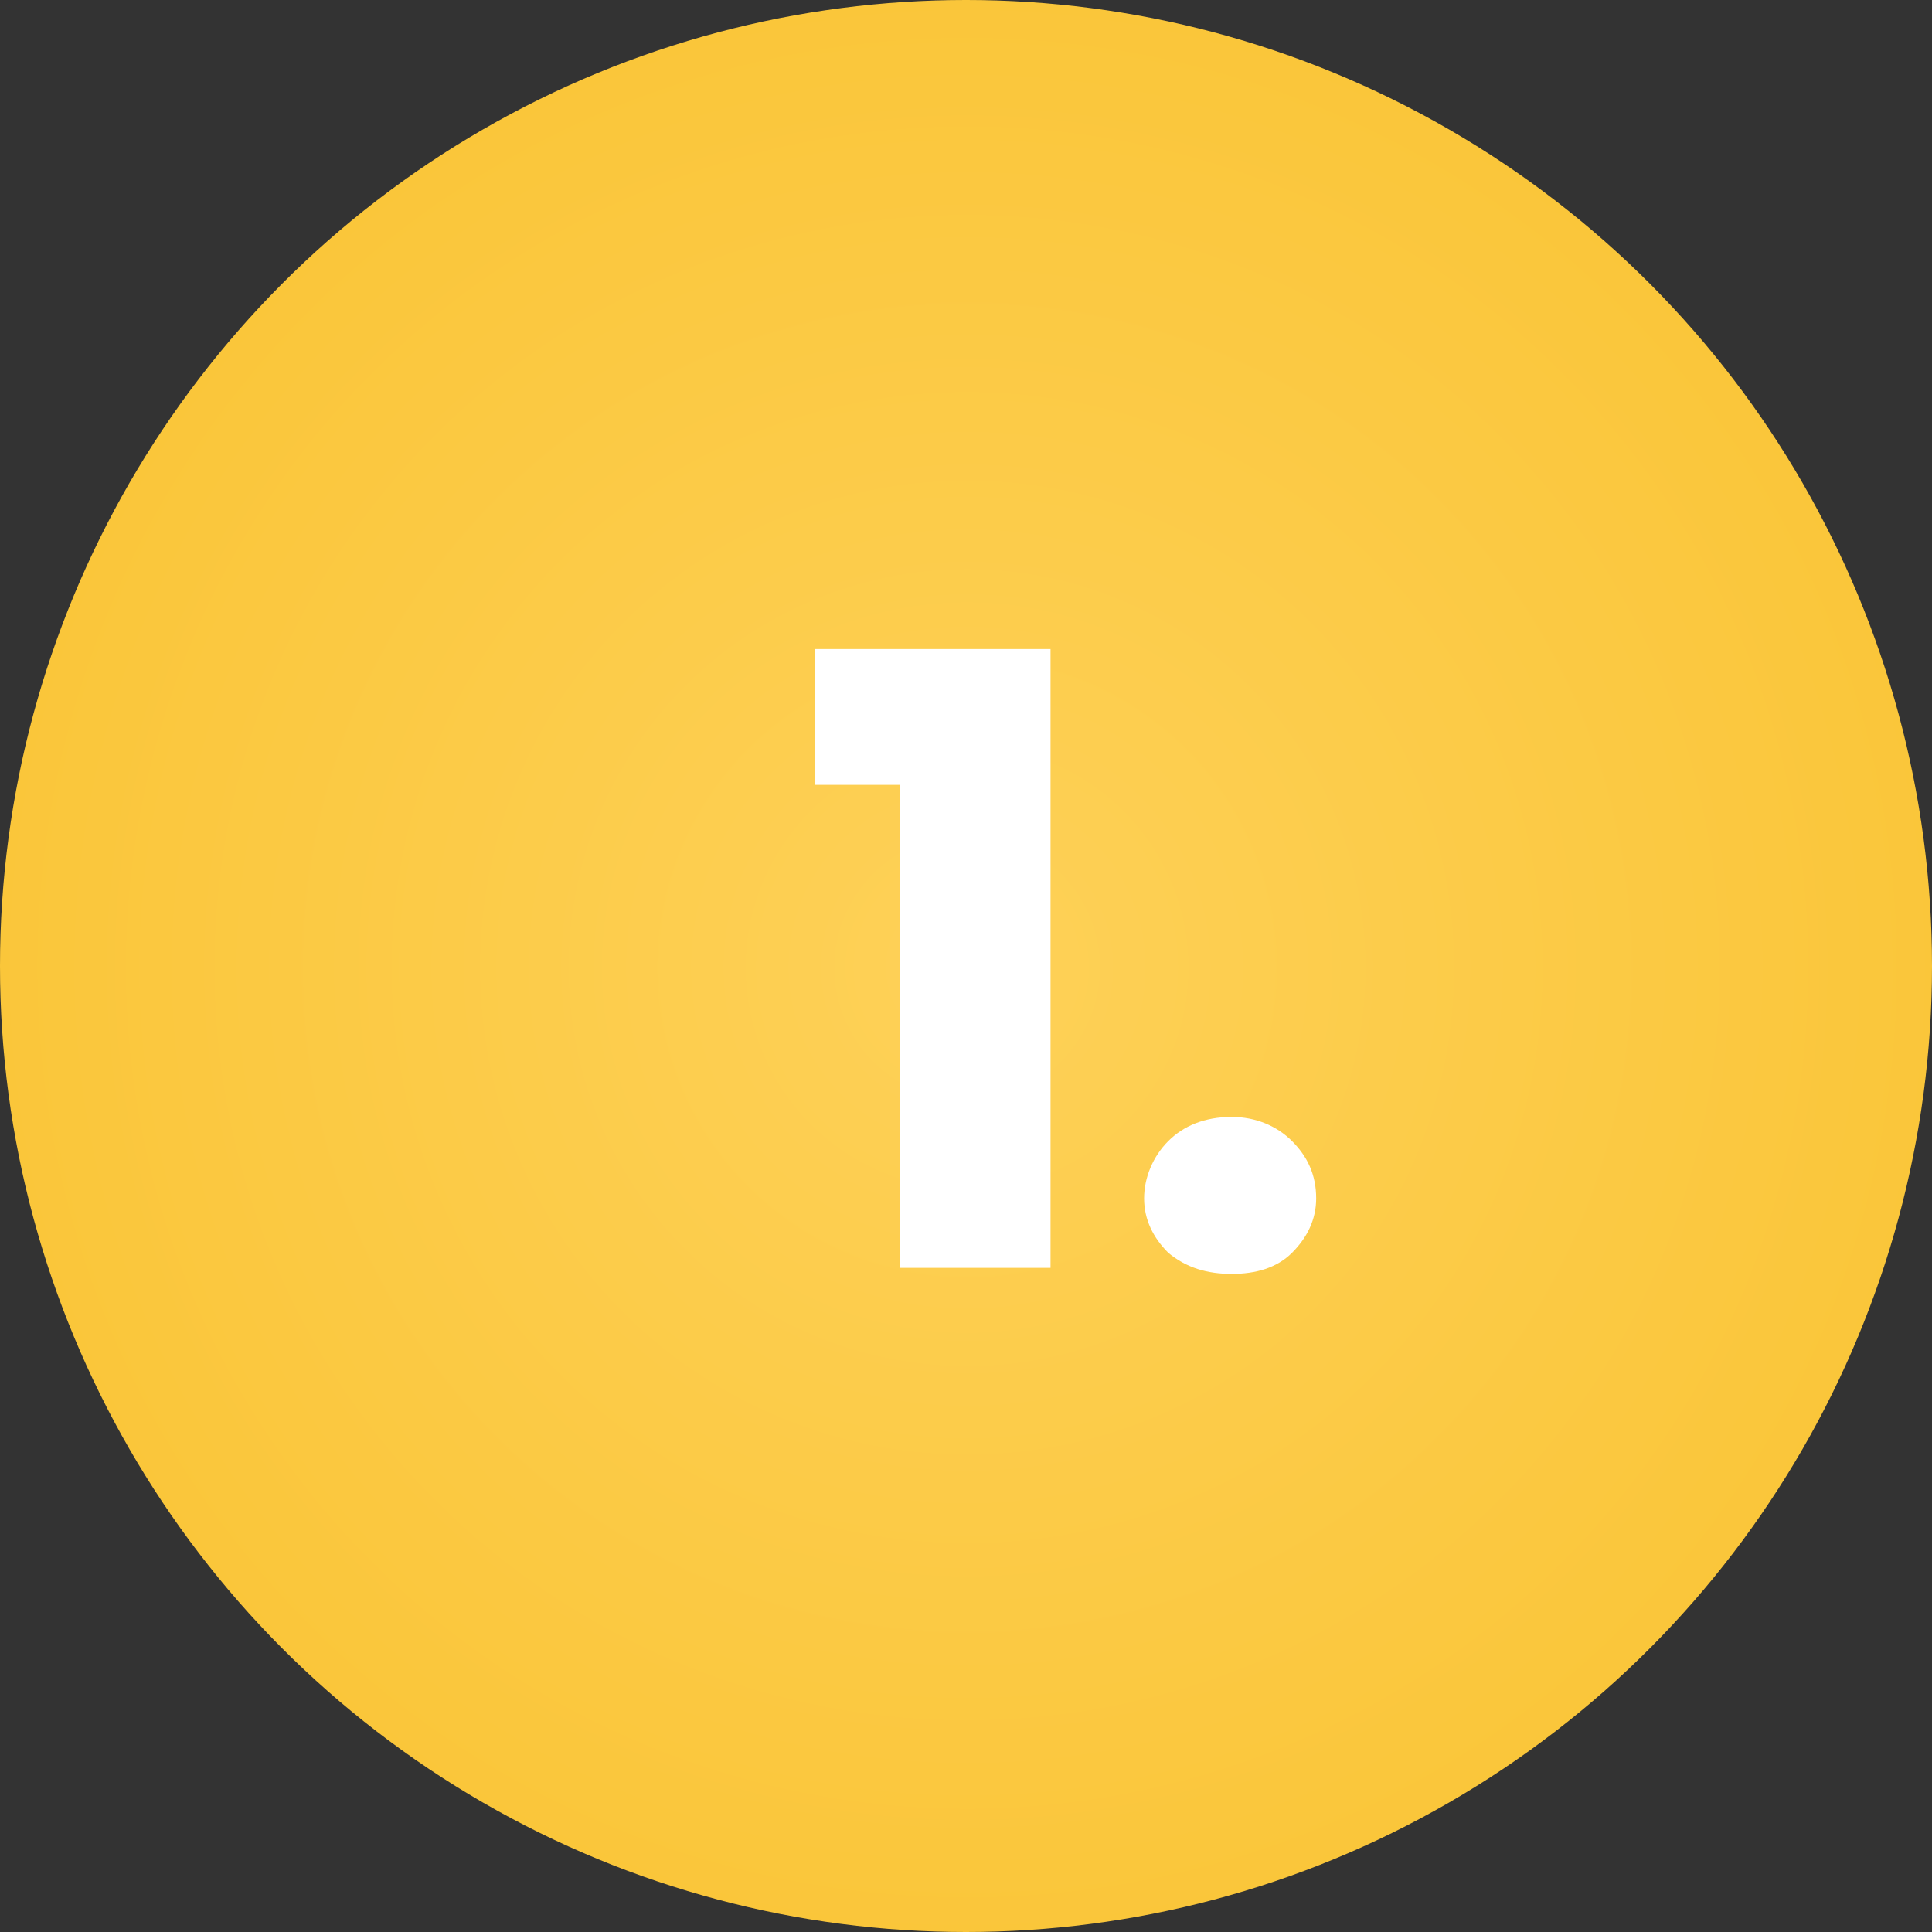
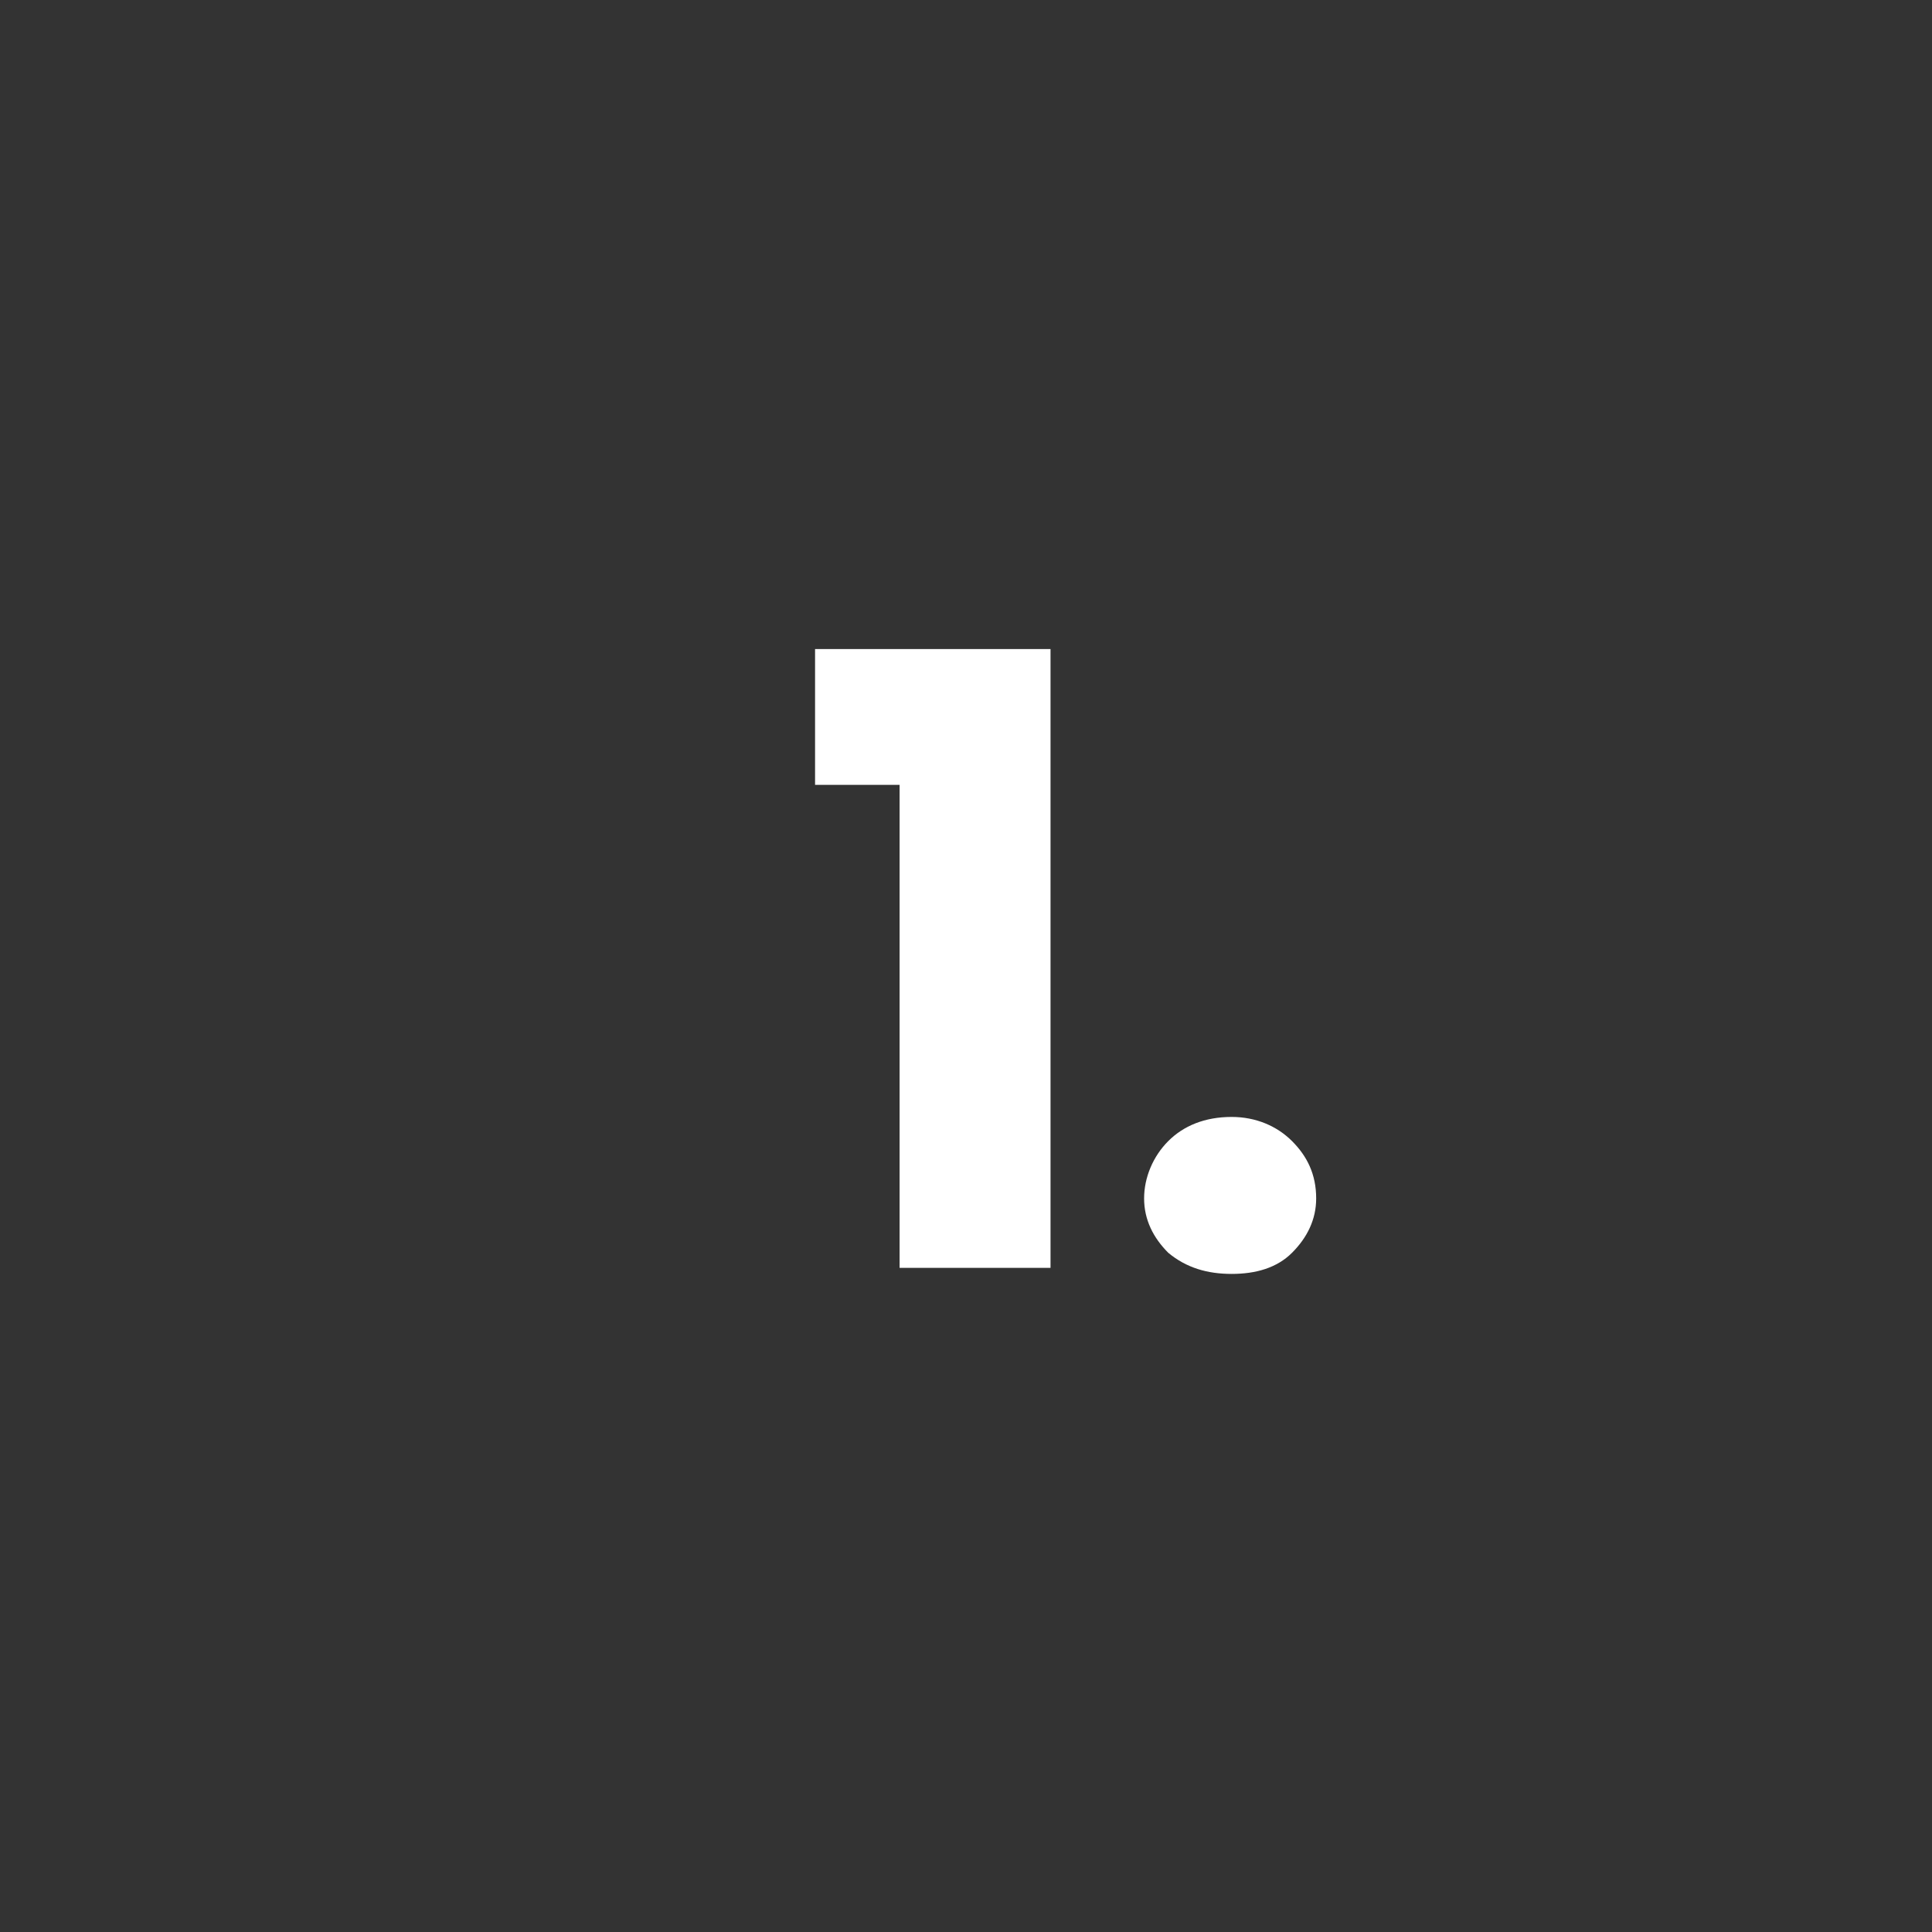
<svg xmlns="http://www.w3.org/2000/svg" version="1.1" id="Layer_1" x="0px" y="0px" viewBox="0 0 64 64" style="enable-background:new 0 0 64 64;" xml:space="preserve">
  <rect x="0" y="0" width="64" height="64" fill="#333333" stroke="none" />
  <style type="text/css">
	.st0{fill:url(#SVGID_1_);}
	.st1{fill:#FFFFFF;}
</style>
  <radialGradient id="SVGID_1_" cx="-210.219" cy="289.781" r="1" gradientTransform="matrix(1.959435e-15 32 32 -1.959435e-15 -9241 6759)" gradientUnits="userSpaceOnUse">
    <stop offset="0" style="stop-color:#FED158" />
    <stop offset="1" style="stop-color:#FAC63A" />
  </radialGradient>
-   <circle class="st0" cx="32" cy="32" r="32" />
  <path class="st1" d="M27,26v-4.5h7.8V42h-5V26H27z M40.8,42.2c-0.8,0-1.5-0.2-2.1-0.7c-0.5-0.5-0.8-1.1-0.8-1.8  c0-0.7,0.3-1.4,0.8-1.9c0.5-0.5,1.2-0.8,2.1-0.8c0.8,0,1.5,0.3,2,0.8c0.5,0.5,0.8,1.1,0.8,1.9c0,0.7-0.3,1.3-0.8,1.8  C42.3,42,41.6,42.2,40.8,42.2z" />
</svg>